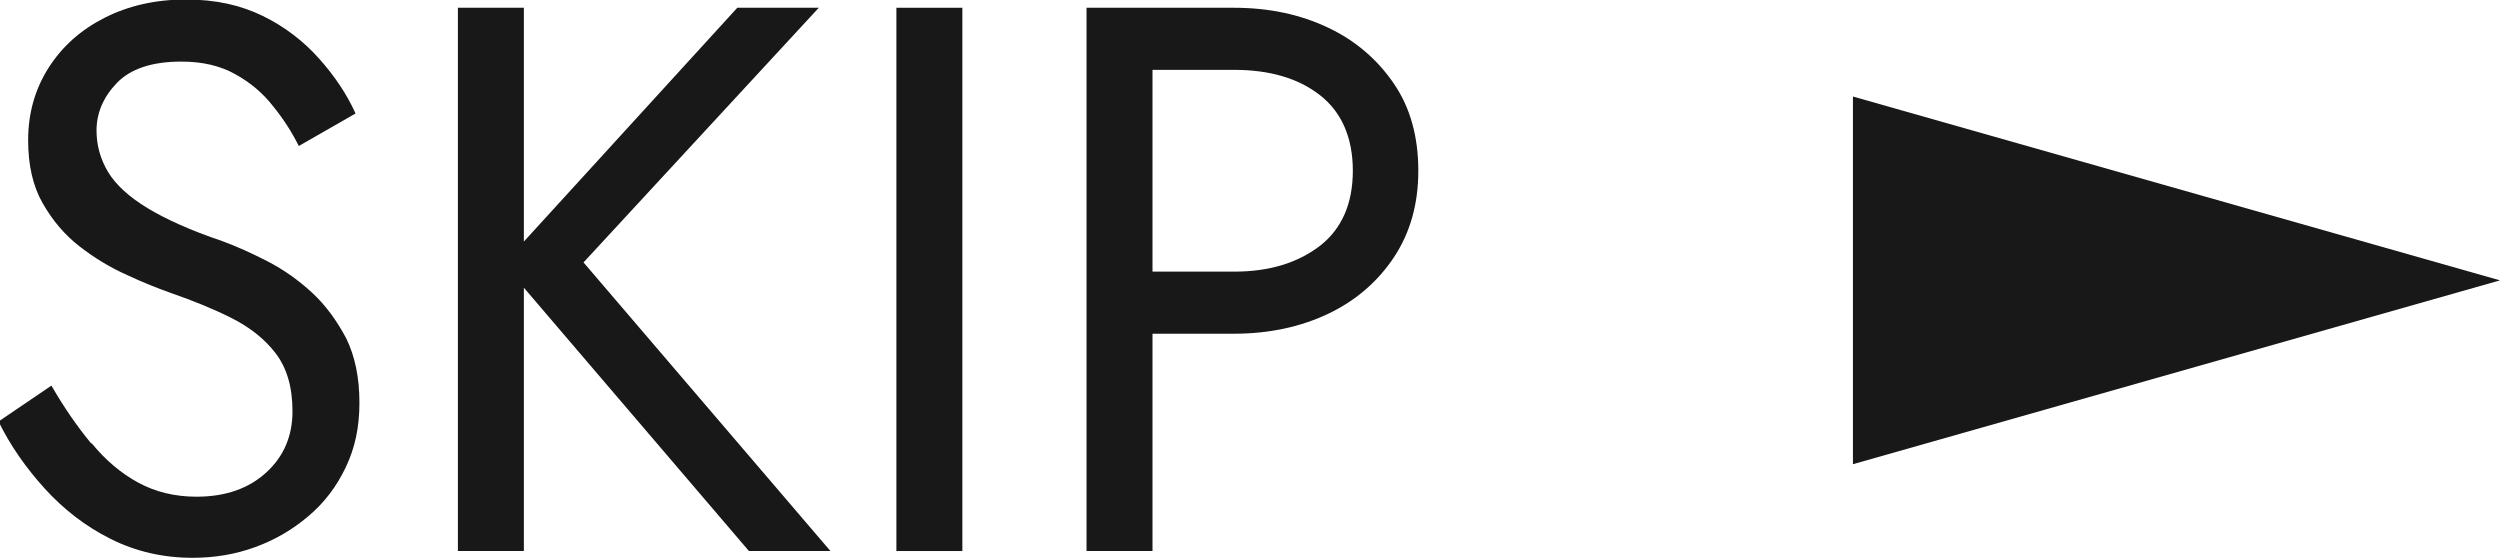
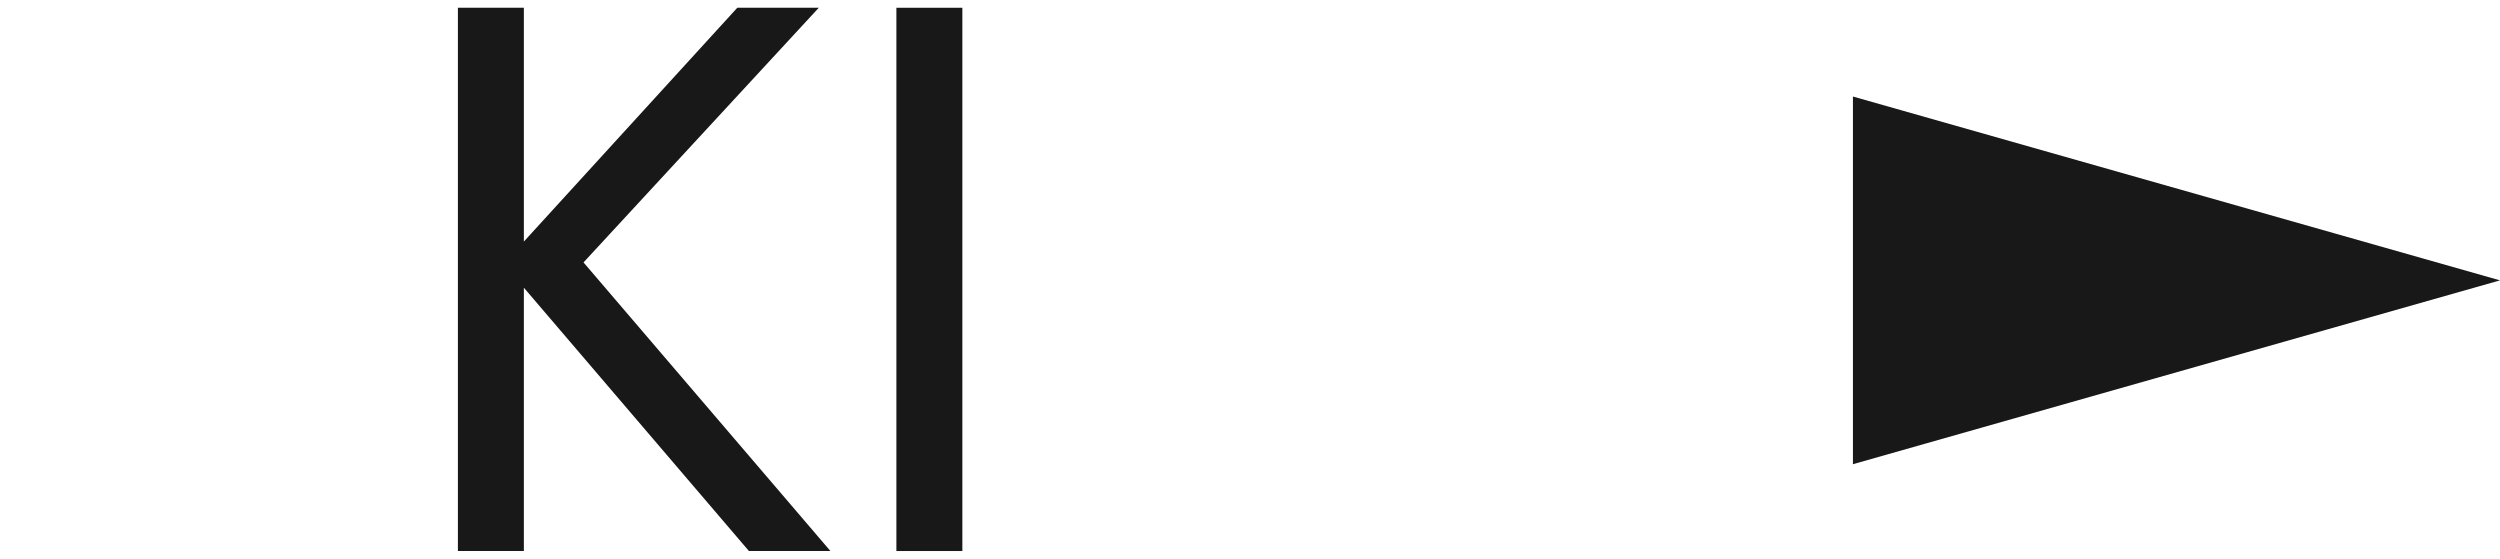
<svg xmlns="http://www.w3.org/2000/svg" id="_レイヤー_2" data-name="レイヤー 2" viewBox="0 0 51.54 11.52">
  <defs>
    <style>
      .cls-1 {
        fill: #181818;
      }
    </style>
  </defs>
  <g id="design">
    <g>
      <g>
-         <path class="cls-1" d="M1.9,9.15c.28.34.6.61.95.8.35.19.75.29,1.2.29.6,0,1.08-.17,1.44-.5.36-.33.54-.75.54-1.26s-.12-.9-.35-1.2-.54-.54-.92-.73-.78-.35-1.21-.5c-.28-.1-.59-.22-.93-.38-.34-.15-.67-.35-.98-.59-.31-.24-.56-.54-.76-.89-.2-.35-.3-.78-.3-1.3,0-.55.14-1.05.42-1.49s.66-.78,1.15-1.03c.49-.25,1.05-.38,1.68-.38s1.14.12,1.59.34.84.52,1.16.88.57.73.75,1.13l-1.17.67c-.14-.28-.31-.55-.53-.82-.21-.27-.47-.49-.78-.66-.3-.17-.67-.26-1.11-.26-.61,0-1.05.15-1.33.44-.28.29-.42.62-.42.98,0,.31.08.59.24.86.16.26.43.51.81.74.38.23.89.46,1.54.68.3.11.61.25.94.42.33.17.64.39.92.65.28.26.51.58.7.94.18.37.27.81.27,1.32s-.09.93-.28,1.33-.44.73-.77,1.01c-.33.28-.69.49-1.1.64-.41.15-.84.22-1.29.22-.61,0-1.17-.13-1.69-.39-.52-.26-.97-.61-1.36-1.04-.39-.43-.71-.89-.95-1.38l1.09-.74c.26.45.53.84.81,1.18Z" />
        <path class="cls-1" d="M10.8.16v11.2h-1.36V.16h1.36ZM16.88.16l-4.85,5.25,5.09,5.95h-1.68l-5.06-5.92L15.2.16h1.68Z" />
        <path class="cls-1" d="M19.84.16v11.2h-1.36V.16h1.36Z" />
-         <path class="cls-1" d="M23.76.16v11.2h-1.36V.16h1.36ZM23.15.16h2.29c.73,0,1.37.14,1.94.41.57.27,1.02.66,1.36,1.16s.5,1.1.5,1.79-.17,1.28-.5,1.78-.79.9-1.36,1.17c-.57.27-1.22.41-1.94.41h-2.29v-1.28h2.29c.73,0,1.31-.18,1.77-.53.45-.35.68-.87.68-1.55s-.23-1.21-.68-1.56c-.45-.35-1.04-.52-1.77-.52h-2.29V.16Z" />
      </g>
      <polygon class="cls-1" points="38.2 9.57 38.2 5.78 38.2 1.99 51.54 5.78 38.2 9.57" />
    </g>
  </g>
</svg>